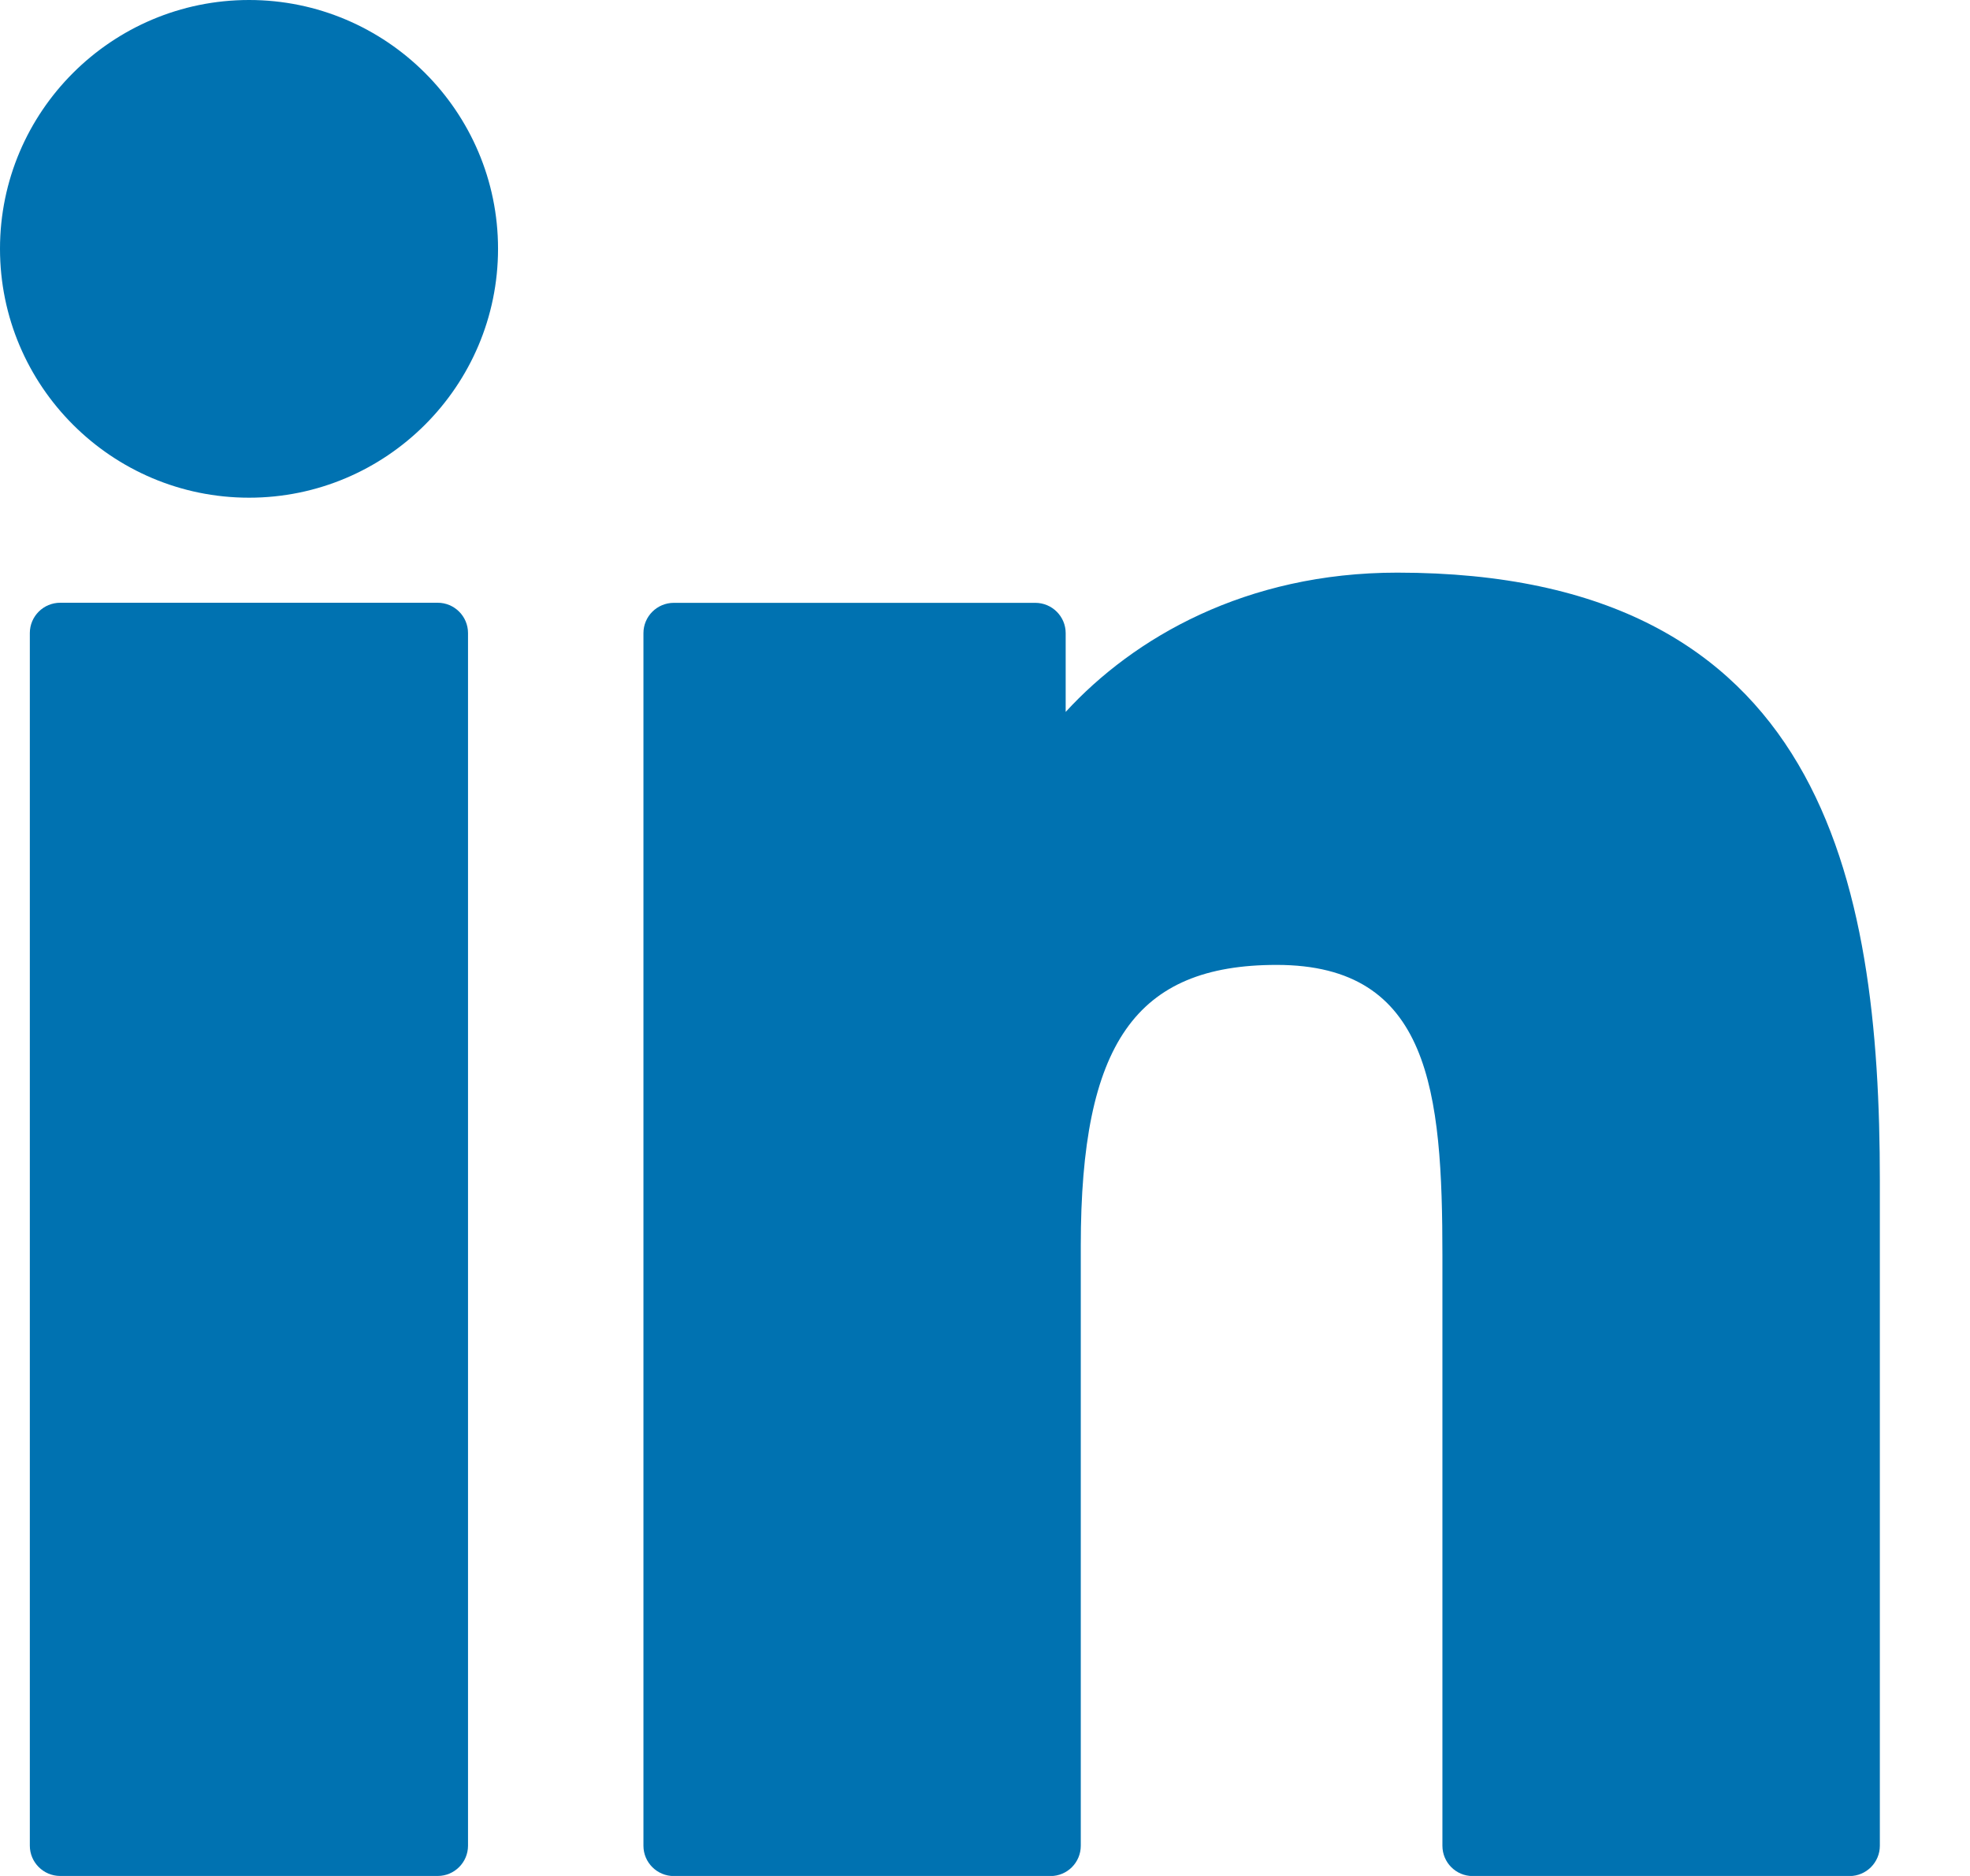
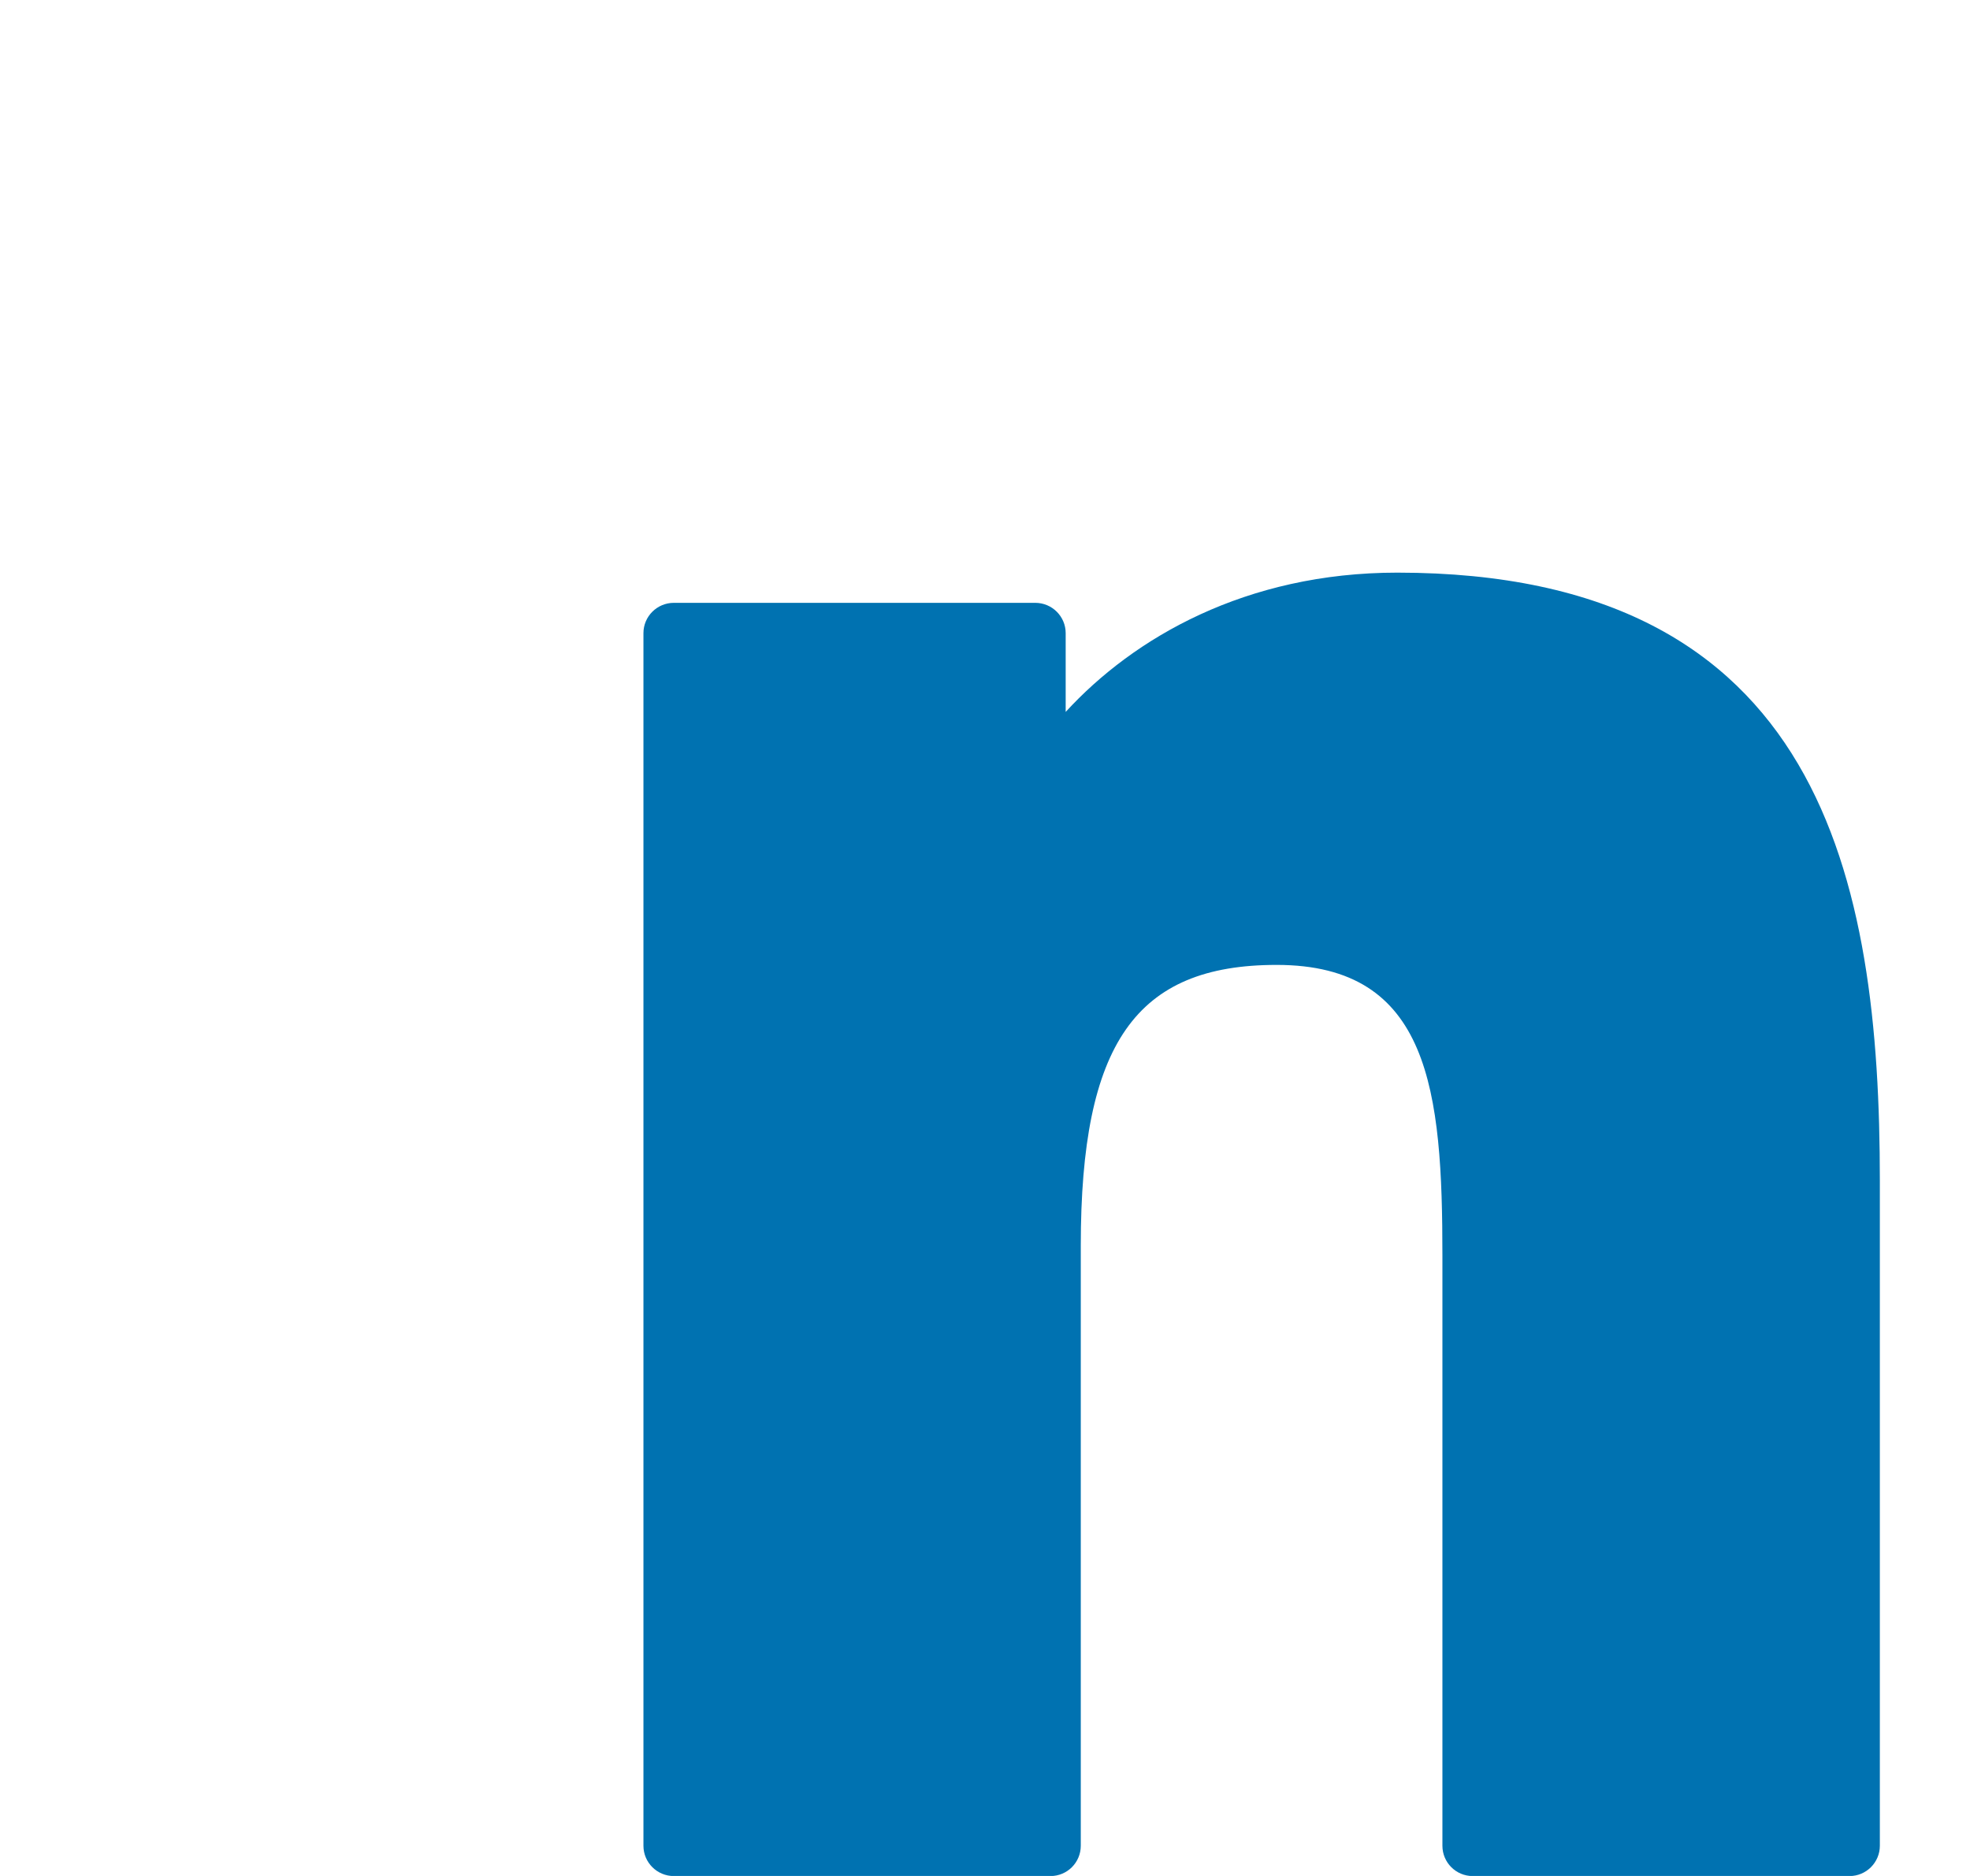
<svg xmlns="http://www.w3.org/2000/svg" width="21" height="20" viewBox="0 0 21 20" fill="none">
-   <path d="M4.666 6.426H0.642C0.463 6.426 0.318 6.571 0.318 6.749V19.677C0.318 19.855 0.463 20 0.642 20H4.666C4.844 20 4.989 19.855 4.989 19.677V6.749C4.989 6.571 4.844 6.426 4.666 6.426Z" fill="#0072B1" />
-   <path d="M2.655 0C1.191 0 0 1.19 0 2.652C0 4.116 1.191 5.306 2.655 5.306C4.118 5.306 5.309 4.116 5.309 2.652C5.309 1.19 4.118 0 2.655 0Z" fill="#0072B1" />
  <path d="M14.895 6.105C13.279 6.105 12.084 6.8 11.36 7.59V6.75C11.36 6.572 11.215 6.427 11.036 6.427H7.183C7.004 6.427 6.859 6.572 6.859 6.75V19.678C6.859 19.856 7.004 20.001 7.183 20.001H11.198C11.377 20.001 11.521 19.856 11.521 19.678V13.281C11.521 11.126 12.107 10.287 13.609 10.287C15.245 10.287 15.376 11.633 15.376 13.392V19.678C15.376 19.856 15.52 20.001 15.699 20.001H19.716C19.894 20.001 20.039 19.856 20.039 19.678V12.587C20.039 9.382 19.428 6.105 14.895 6.105Z" fill="#0072B1" />
</svg>